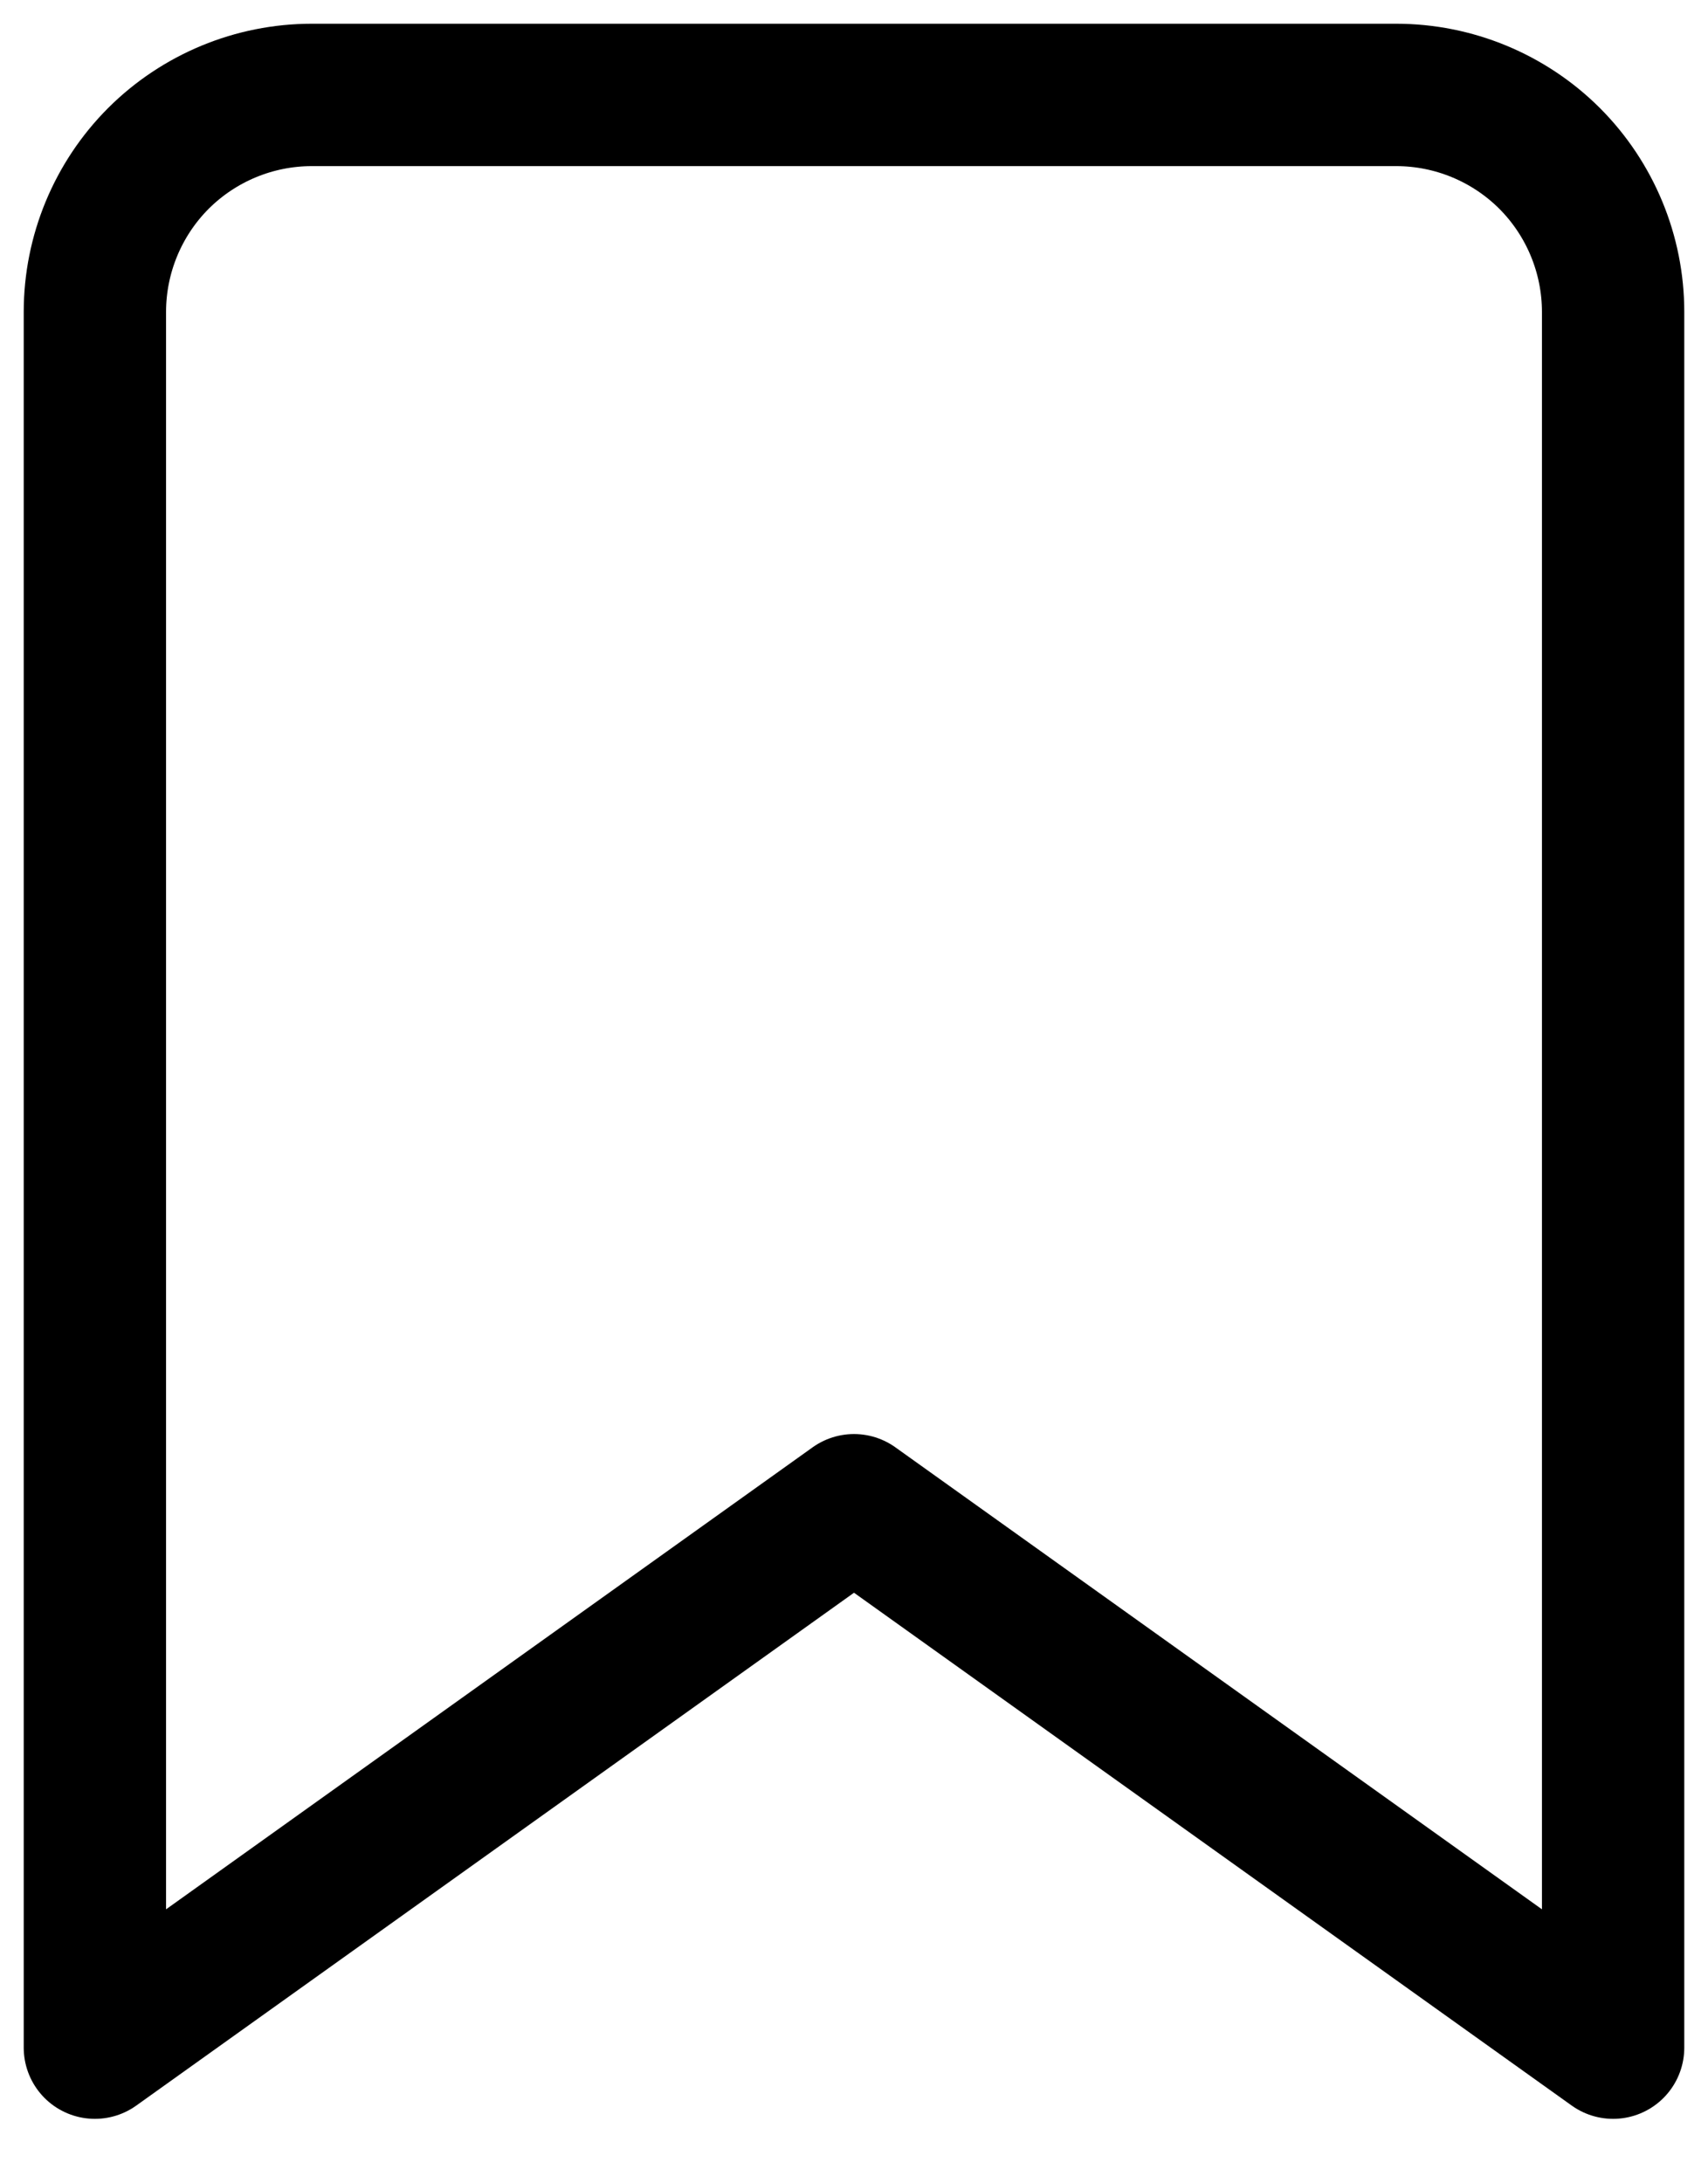
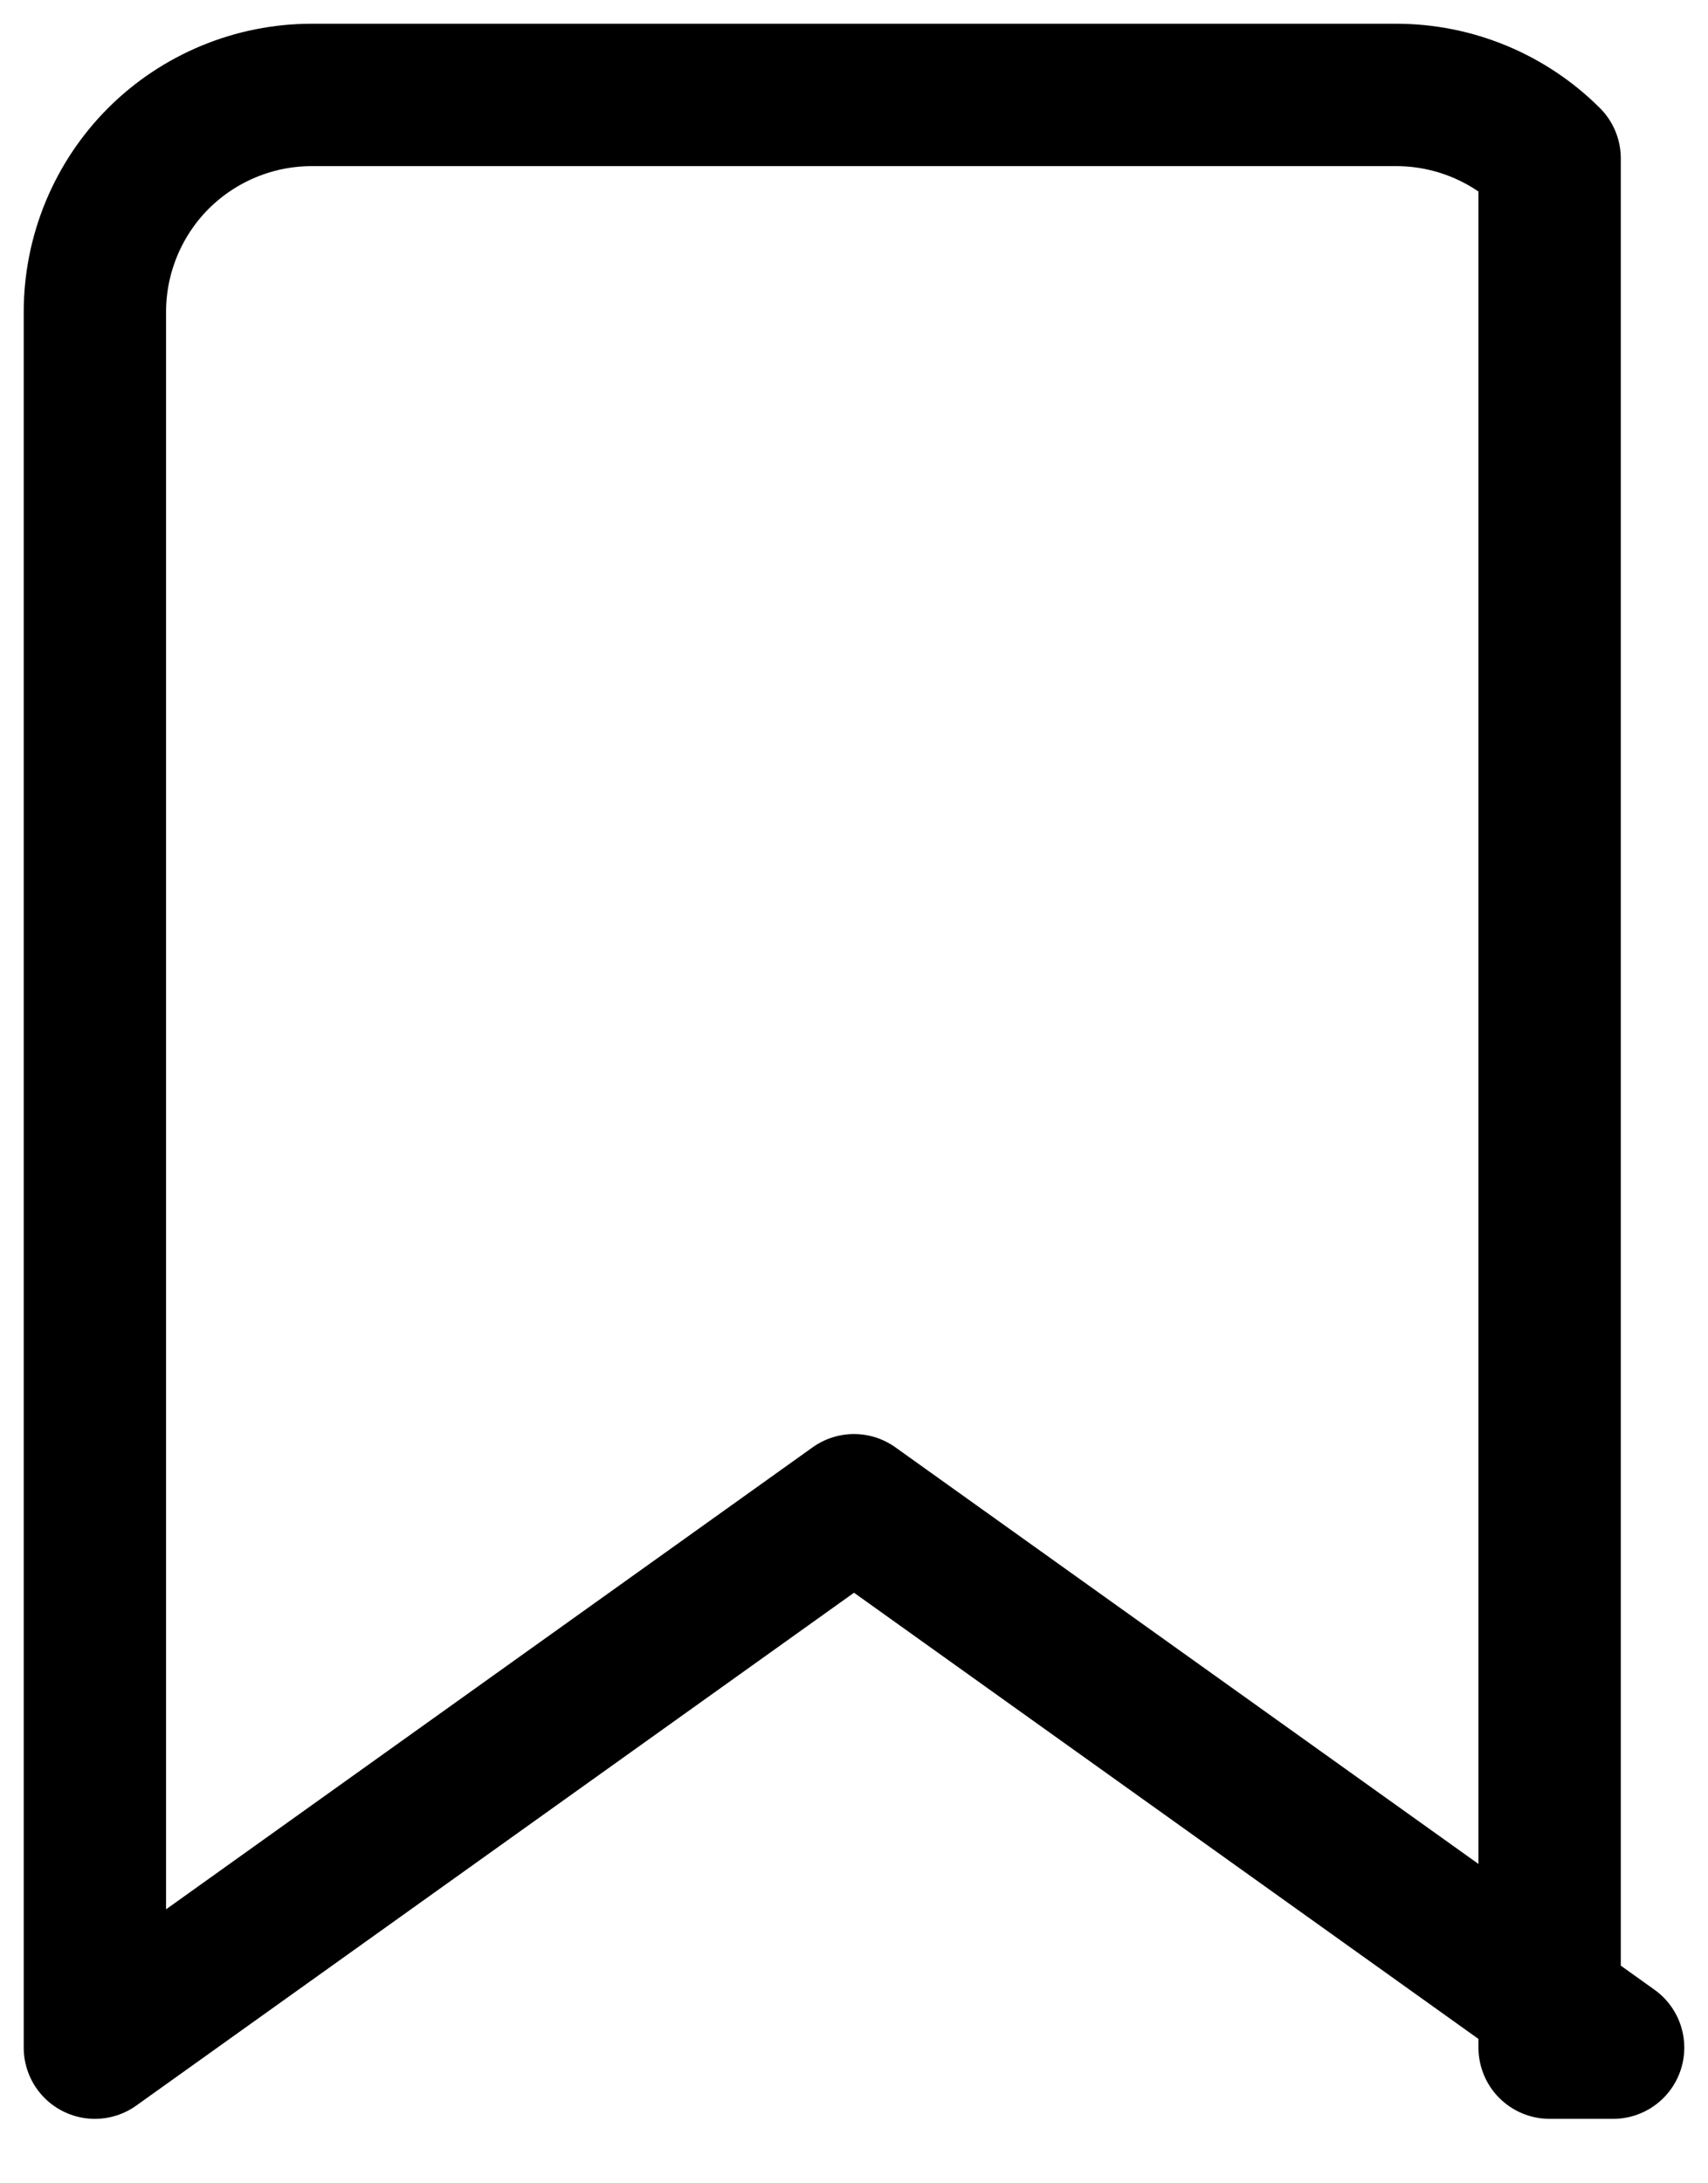
<svg xmlns="http://www.w3.org/2000/svg" width="18" height="23" viewBox="0 0 18 23" fill="none">
-   <path d="M17 21.571L9 15.857L1 21.571V3.286C1 2.68 1.241 2.098 1.669 1.669C2.098 1.241 2.68 1 3.286 1H14.714C15.32 1 15.902 1.241 16.331 1.669C16.759 2.098 17 2.68 17 3.286V21.571Z" stroke="black" stroke-width="1.5" stroke-linecap="round" stroke-linejoin="round" />
+   <path d="M17 21.571L9 15.857L1 21.571V3.286C1 2.68 1.241 2.098 1.669 1.669C2.098 1.241 2.68 1 3.286 1H14.714C15.32 1 15.902 1.241 16.331 1.669V21.571Z" stroke="black" stroke-width="1.5" stroke-linecap="round" stroke-linejoin="round" />
</svg>